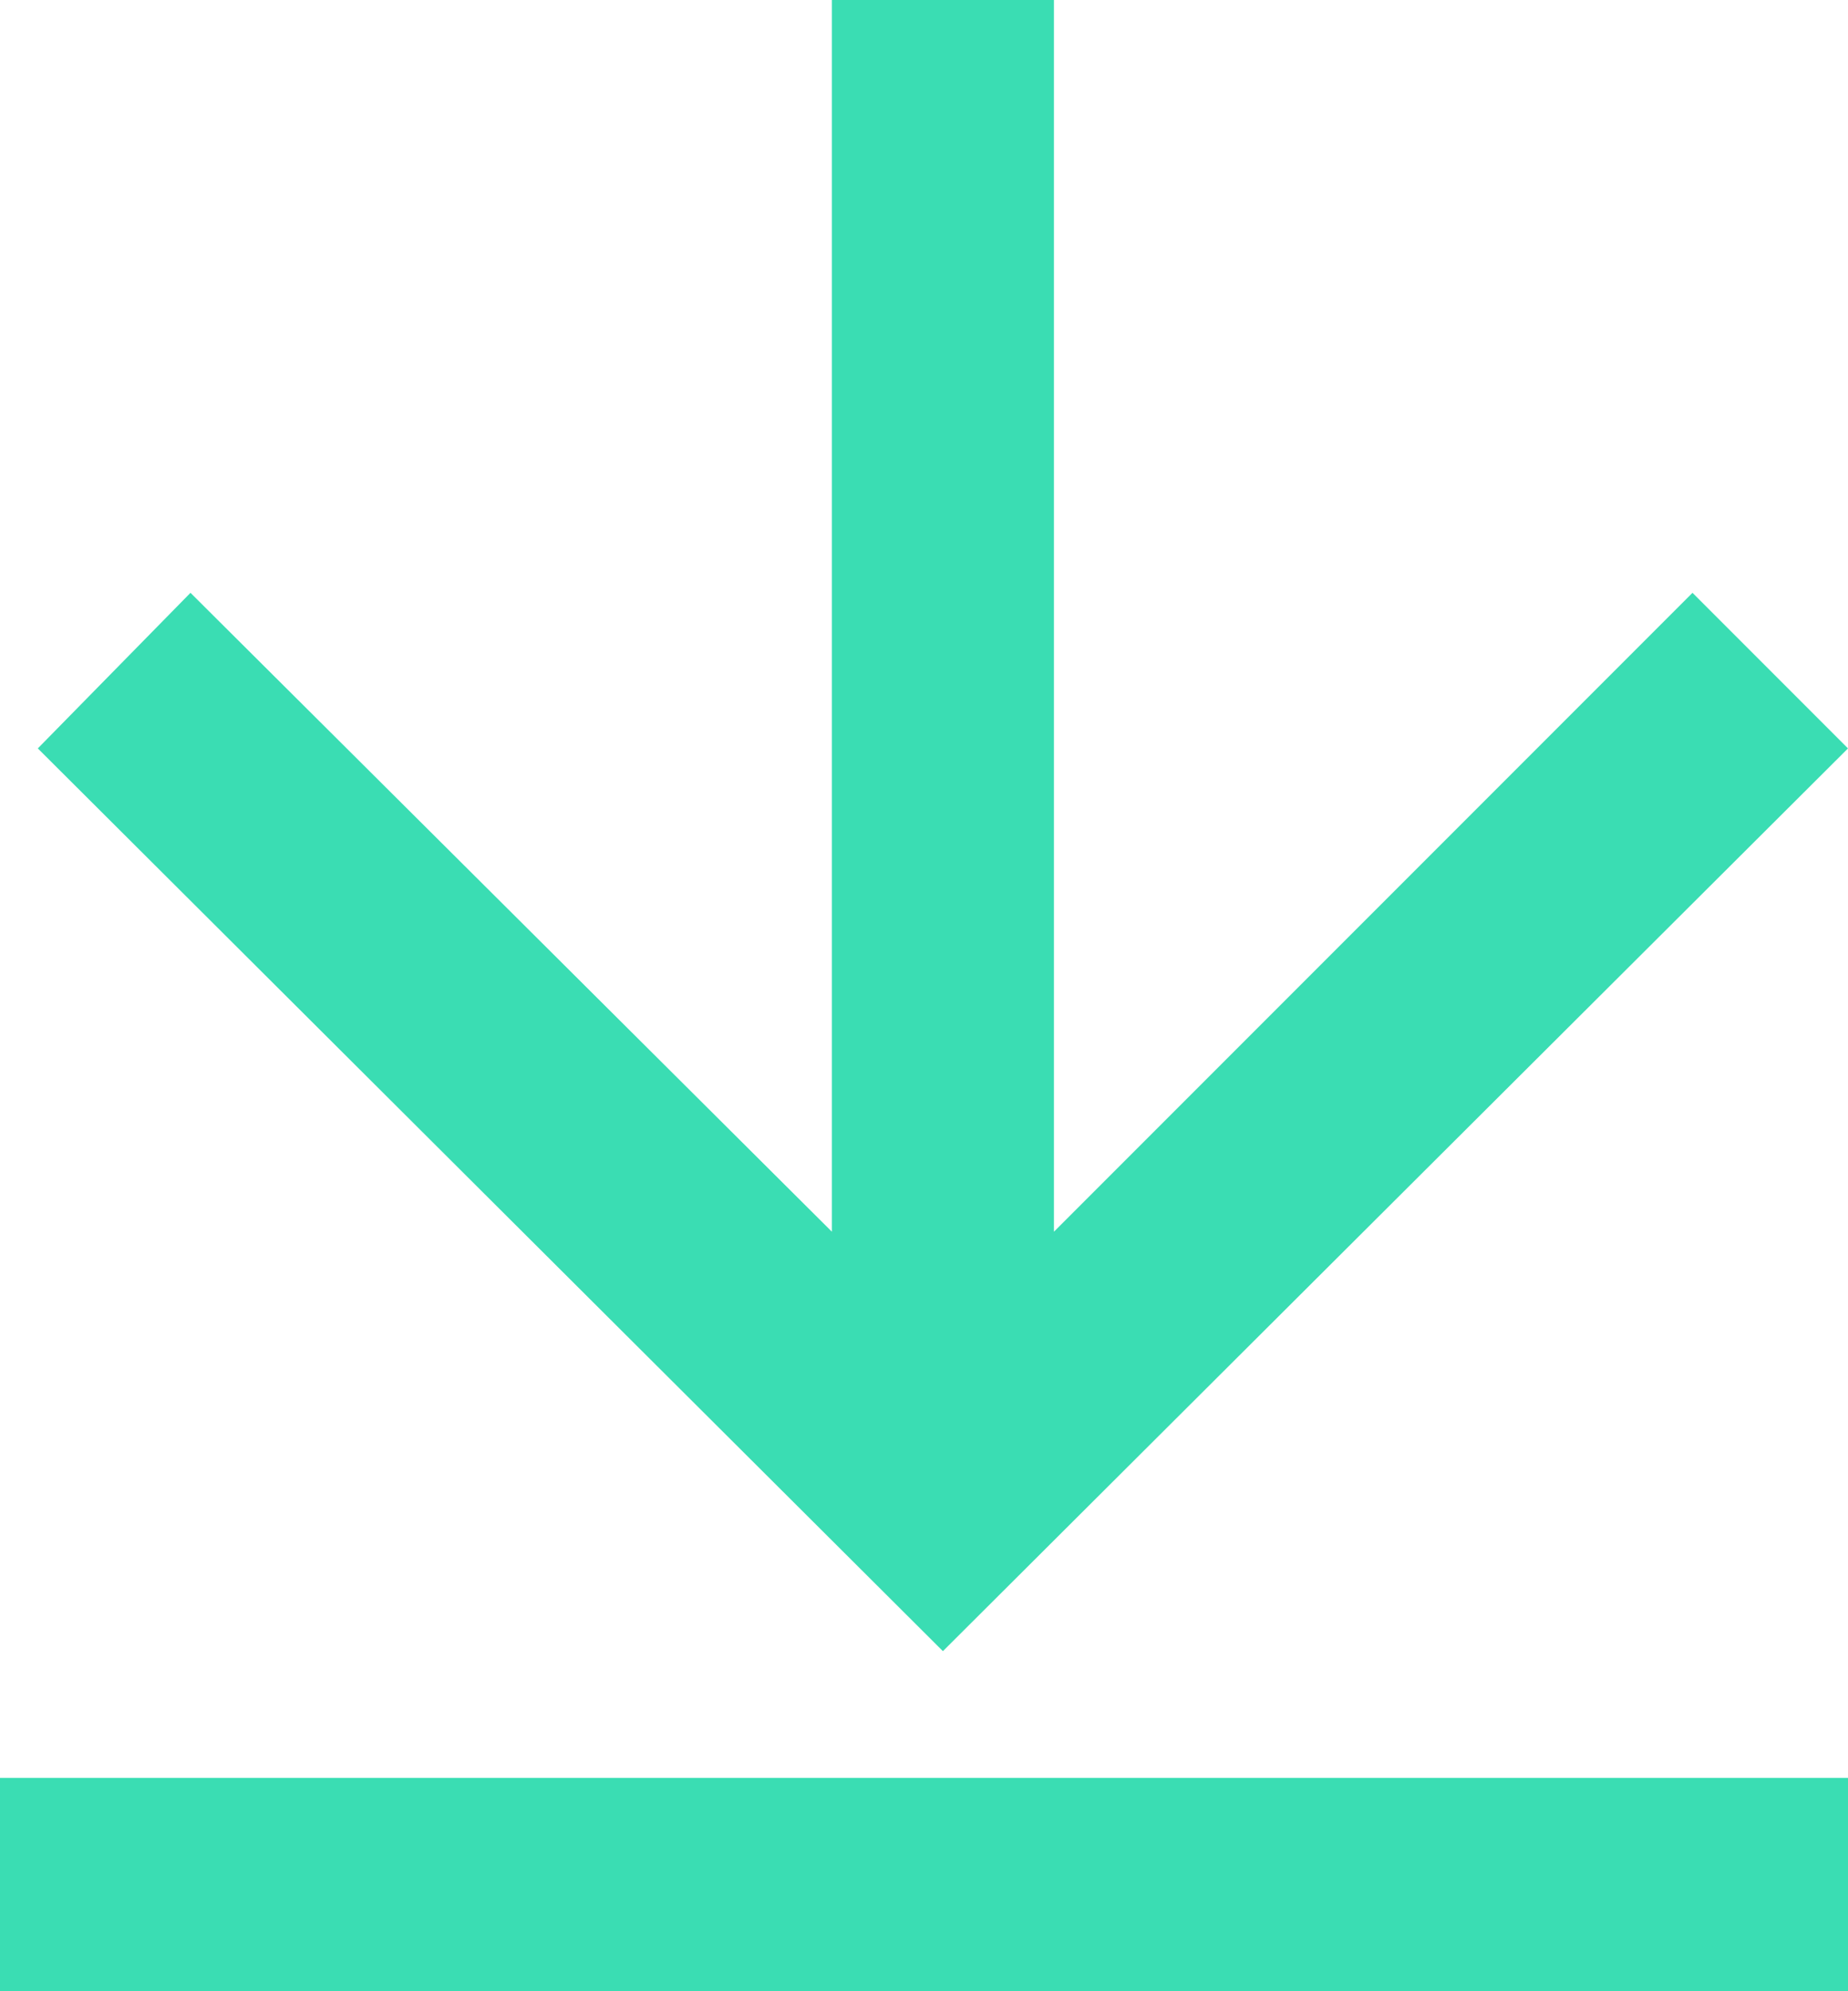
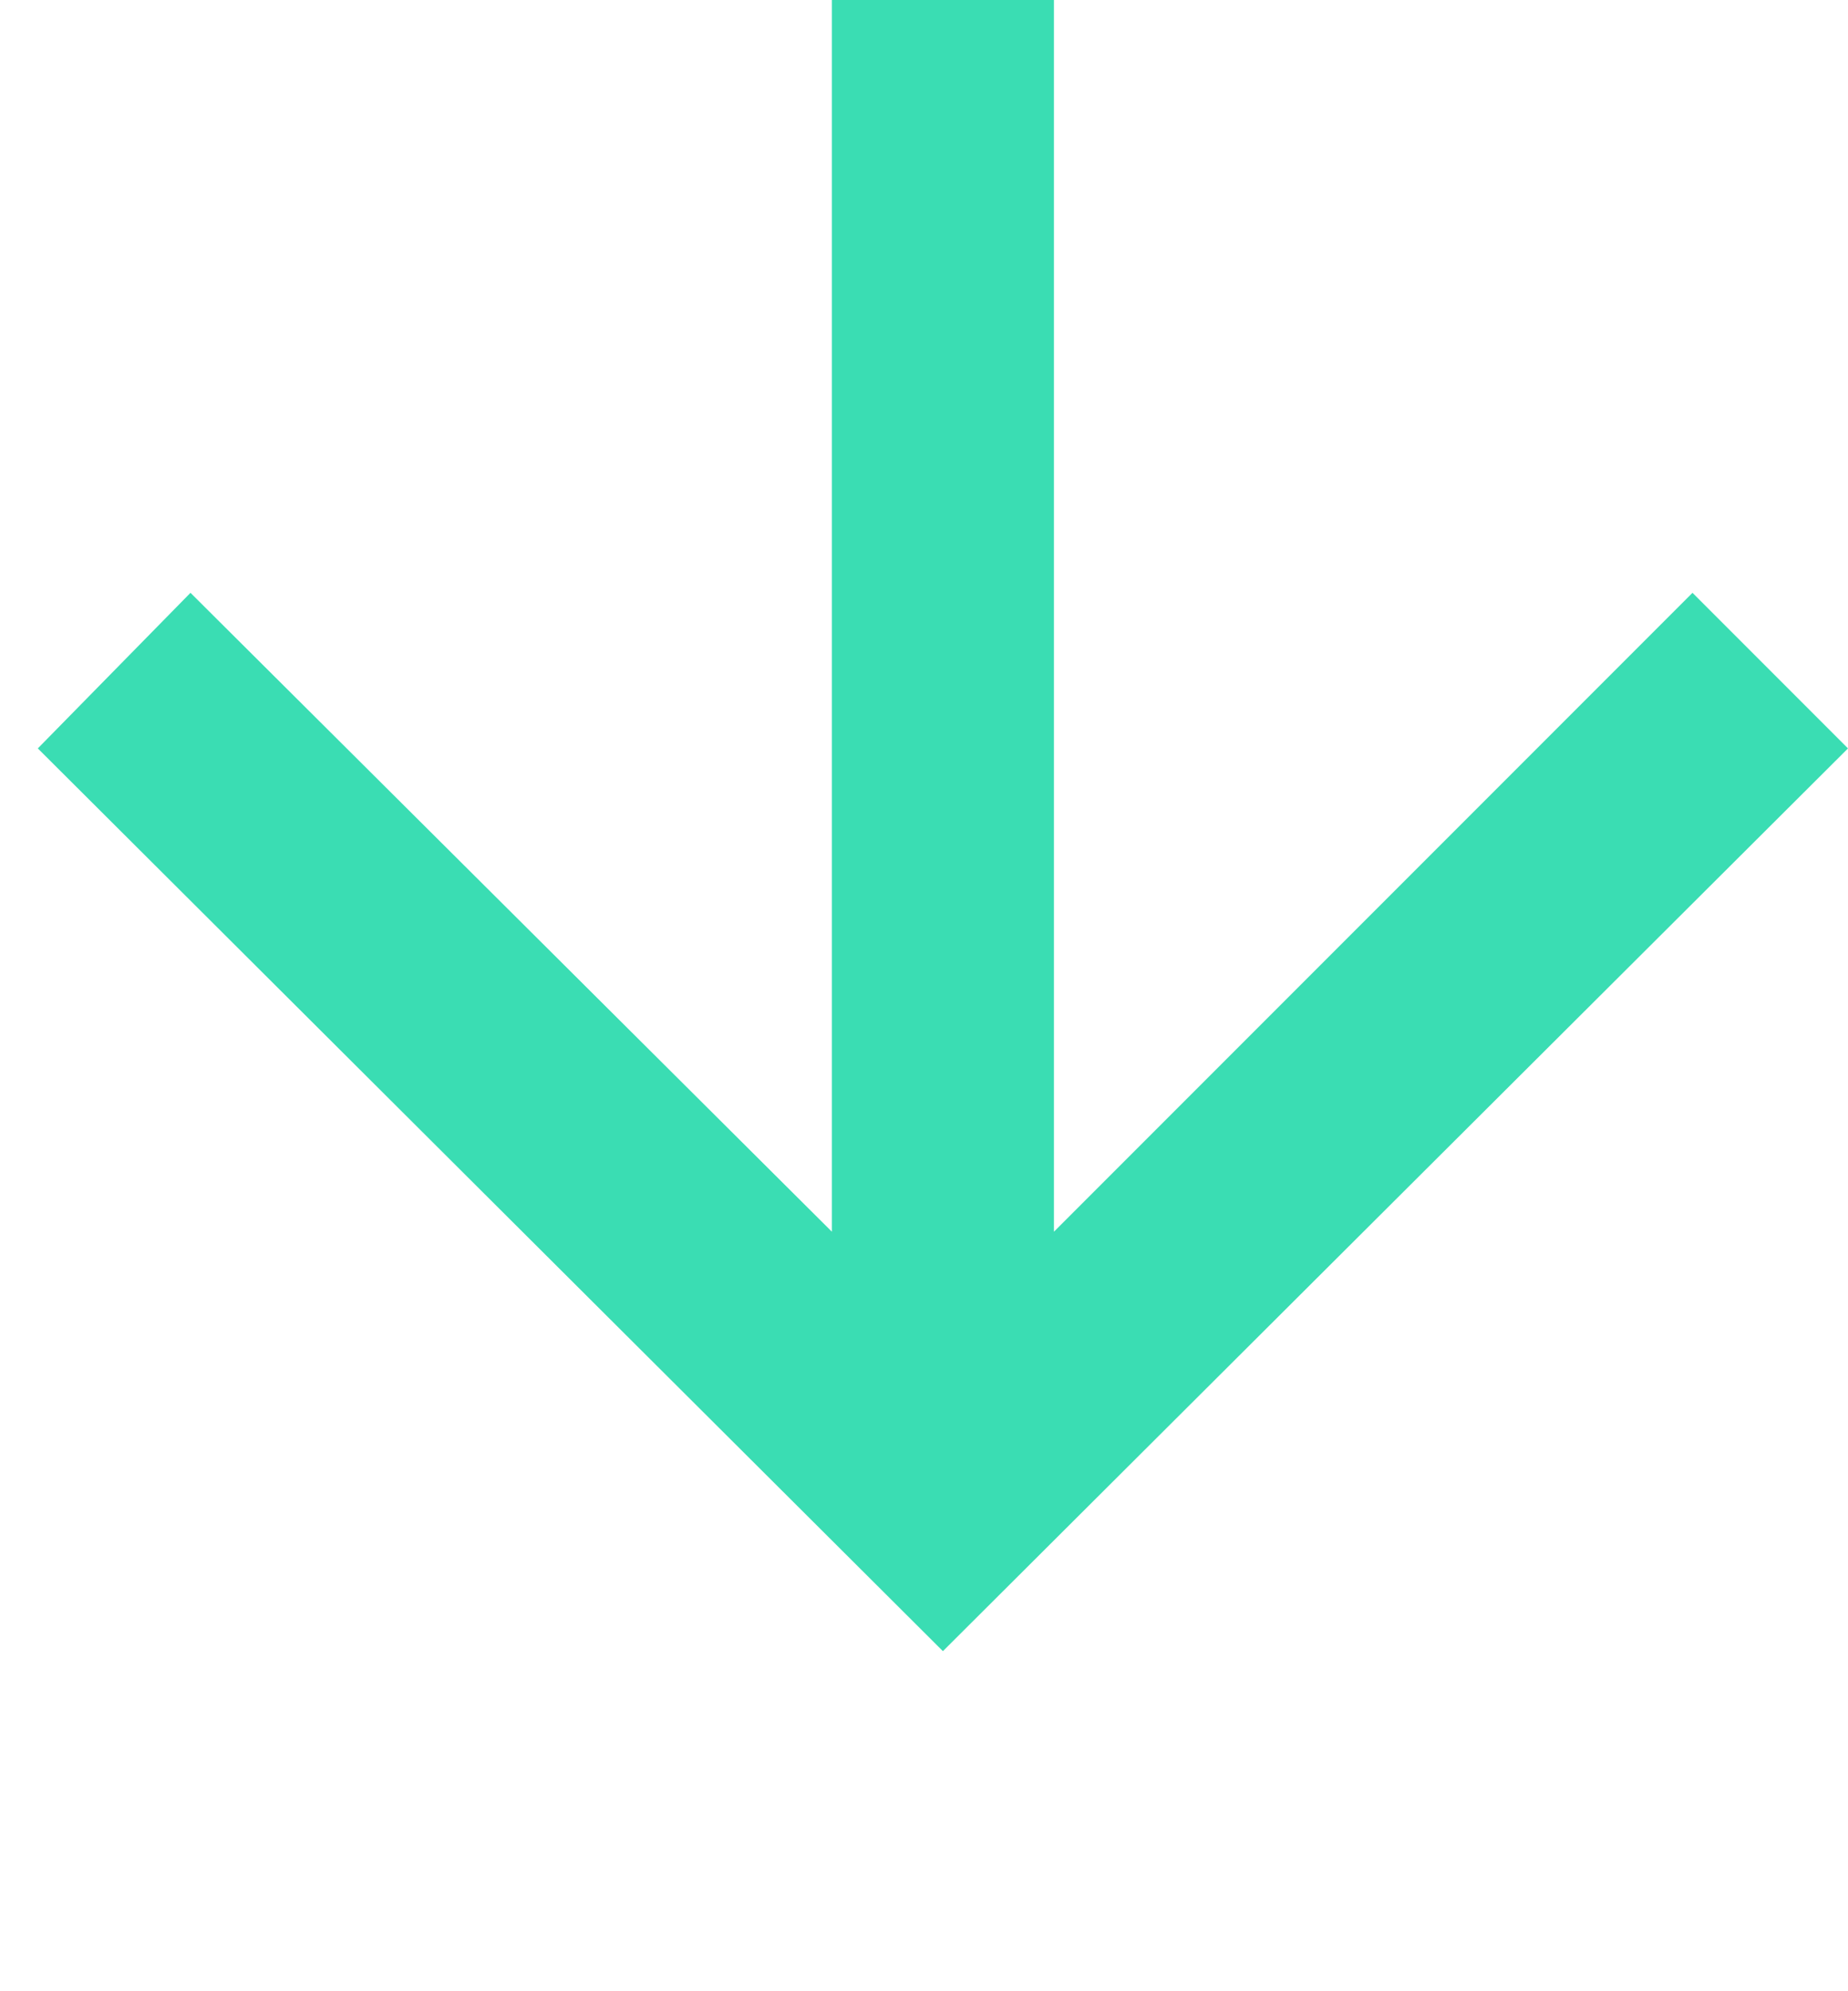
<svg xmlns="http://www.w3.org/2000/svg" width="13" height="14" viewBox="0 0 13 14" fill="none">
  <path d="M0.266 5.262L1.34 4.168L5.852 8.66L5.852 -3.12468e-07L7.414 -2.44169e-07L7.414 8.66L11.906 4.168L13 5.262L6.633 11.609L0.266 5.262Z" fill="#3ADDB3" />
-   <line y1="13.25" x2="13" y2="13.25" stroke="#3ADDB3" stroke-width="1.5" />
</svg>